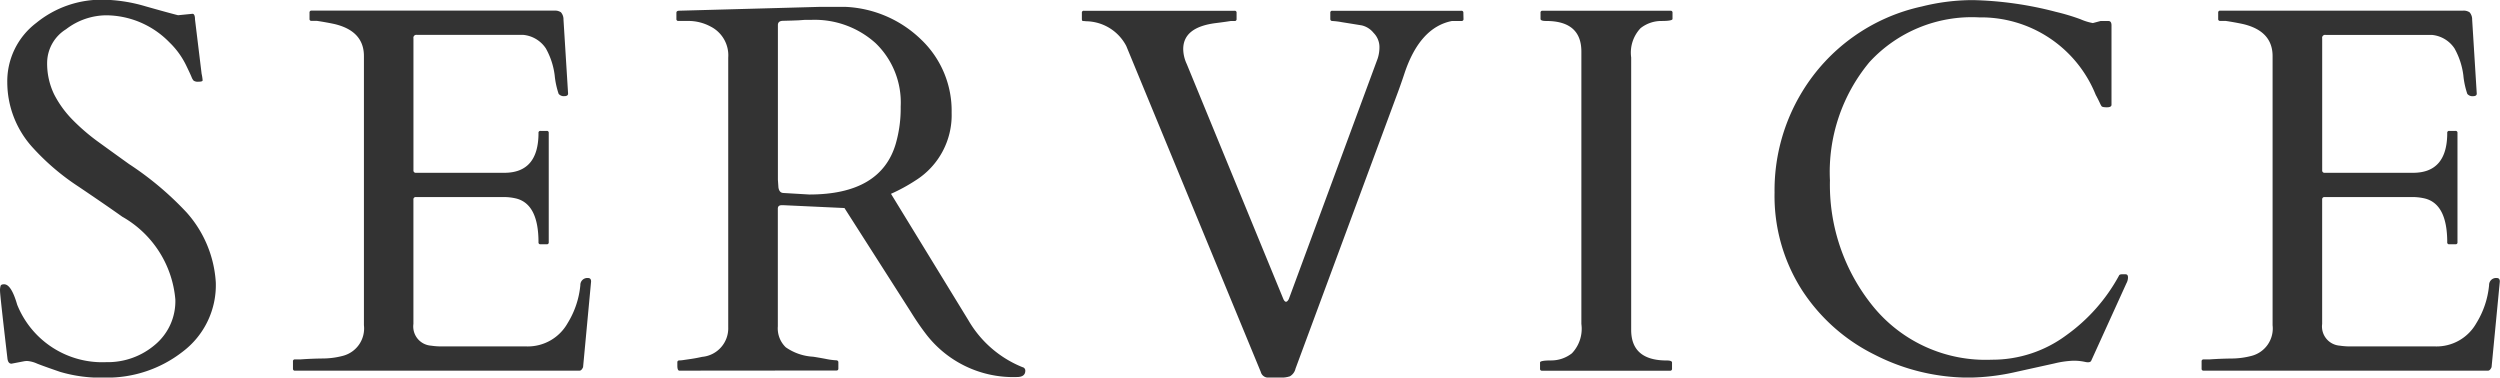
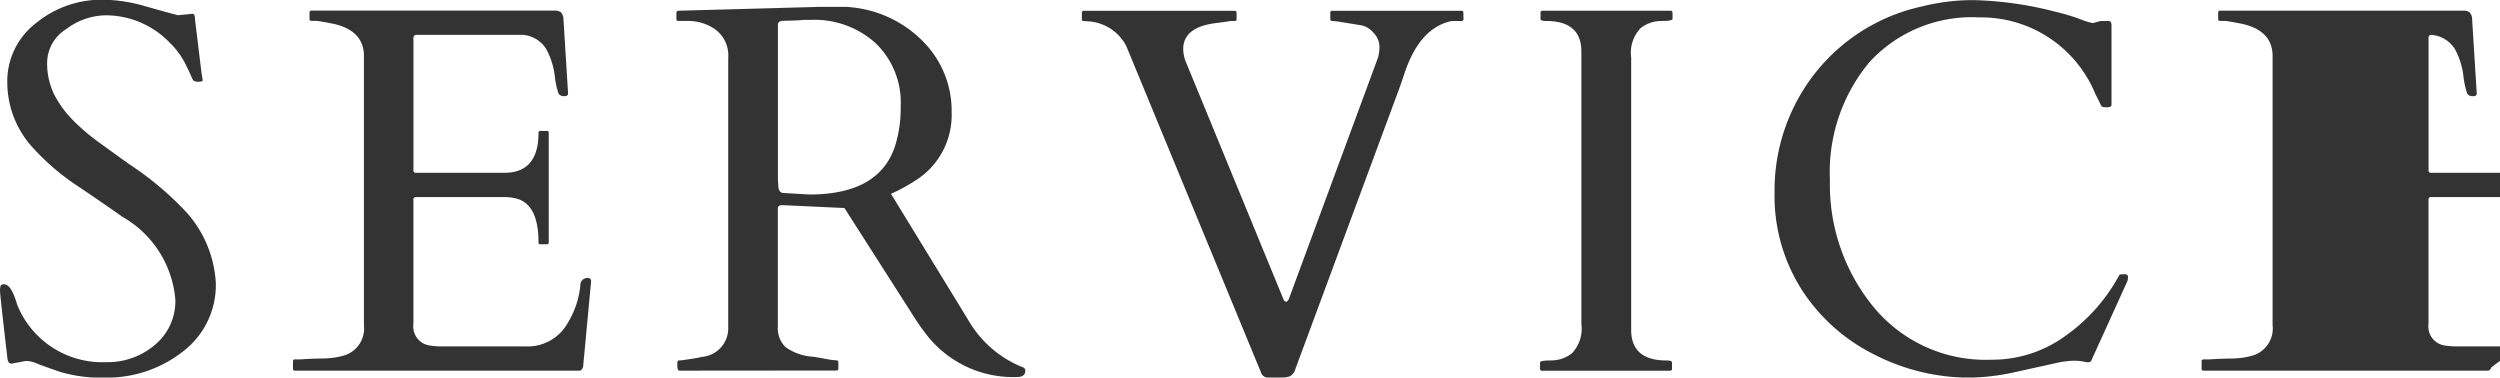
<svg xmlns="http://www.w3.org/2000/svg" width="71.732" height="10.832" viewBox="0 0 71.732 10.832">
-   <path d="M-270.708-10.239q.073,0,.073.161l.19,1.56a1.313,1.313,0,0,1,.029.187q0,.04-.114.04a.223.223,0,0,1-.143-.029.317.317,0,0,1-.059-.1q-.029-.07-.07-.157t-.084-.176a2.323,2.323,0,0,0-.483-.667,2.553,2.553,0,0,0-1.816-.776,1.918,1.918,0,0,0-1.15.4,1.142,1.142,0,0,0-.542.934,2.033,2.033,0,0,0,.2.934,2.978,2.978,0,0,0,.531.732,5.858,5.858,0,0,0,.754.645q.425.308.864.623a9.013,9.013,0,0,1,1.655,1.392,3.311,3.311,0,0,1,.835,2.007,2.391,2.391,0,0,1-.956,1.989A3.518,3.518,0,0,1-273.212.2a4.1,4.1,0,0,1-1.293-.165q-.48-.165-.663-.238a.832.832,0,0,0-.267-.073.45.45,0,0,0-.106.007L-275.9-.2q-.1,0-.117-.154-.212-1.816-.212-1.93a.427.427,0,0,1,.018-.154q.018-.04.1-.04.205,0,.374.586a2.63,2.63,0,0,0,2.556,1.648,2.086,2.086,0,0,0,1.4-.5,1.625,1.625,0,0,0,.582-1.3,3.023,3.023,0,0,0-1.523-2.373q-.432-.308-1.245-.857a6.766,6.766,0,0,1-1.3-1.1,2.783,2.783,0,0,1-.754-1.893,2.1,2.1,0,0,1,.831-1.71,2.965,2.965,0,0,1,1.908-.667,4.52,4.52,0,0,1,1.227.19q.67.19.934.256Zm2.884,10.181V-.264a.052.052,0,0,1,.059-.059h.161q.308-.022.63-.026a2.285,2.285,0,0,0,.586-.077.812.812,0,0,0,.6-.879v-7.72q0-.725-.857-.923-.242-.051-.491-.088h-.154a.052.052,0,0,1-.059-.059v-.176a.052.052,0,0,1,.059-.059h6.965a.3.3,0,0,1,.19.048.307.307,0,0,1,.073.209l.132,2.124q0,.073-.11.073a.191.191,0,0,1-.161-.066,2.364,2.364,0,0,1-.114-.535,2.112,2.112,0,0,0-.253-.769.875.875,0,0,0-.645-.388h-3.054a.084.084,0,0,0-.1.1V-5.75a.065.065,0,0,0,.073.073h2.534q.981,0,.981-1.143a.052.052,0,0,1,.059-.059h.176a.052.052,0,0,1,.059.059v3.135a.052.052,0,0,1-.059.059h-.176a.052.052,0,0,1-.059-.059q0-1.084-.63-1.252a1.536,1.536,0,0,0-.374-.044h-2.512a.065.065,0,0,0-.073.073V-1.34a.551.551,0,0,0,.505.623,2.073,2.073,0,0,0,.308.022h2.439a1.311,1.311,0,0,0,1.172-.667,2.518,2.518,0,0,0,.366-1.091.2.2,0,0,1,.22-.205q.088,0,.088.1L-259.5-.1q-.044.1-.1.1h-8.159A.052.052,0,0,1-267.823-.059ZM-256.736,0q-.059,0-.059-.146V-.234a.052.052,0,0,1,.059-.059,1.028,1.028,0,0,0,.139-.015l.2-.029q.1-.015.19-.033l.125-.026a.823.823,0,0,0,.747-.85V-8.979a.926.926,0,0,0-.505-.894,1.343,1.343,0,0,0-.645-.161h-.278a.052.052,0,0,1-.059-.059v-.176q0-.059.088-.059l4.021-.11h.74A3.328,3.328,0,0,1-249.8-9.5a2.82,2.82,0,0,1,.875,2.1,2.212,2.212,0,0,1-1.04,1.945,4.987,4.987,0,0,1-.7.381l2.219,3.625A3.154,3.154,0,0,0-246.892-.1a.1.1,0,0,1,.081.1q0,.183-.242.183a3.149,3.149,0,0,1-2.622-1.252q-.212-.278-.425-.623L-252-4.666l-1.743-.081h-.059q-.11,0-.11.1v3.376a.754.754,0,0,0,.227.6A1.514,1.514,0,0,0-252.9-.4q.146.022.359.062a1.9,1.9,0,0,0,.289.04q.077,0,.077.059v.176a.052.052,0,0,1-.059.059Zm3.42-10.052-.187.007-.253.007q-.154,0-.154.121v4.438l.015.22q.022.154.139.161l.747.044q2.058,0,2.483-1.465a3.655,3.655,0,0,0,.139-1.055,2.361,2.361,0,0,0-.721-1.824,2.608,2.608,0,0,0-1.842-.667q-.1,0-.19,0Zm19.078-.04a.052.052,0,0,1-.059.059h-.271q-.93.183-1.37,1.523-.117.352-.242.681l-2.878,7.771a.34.34,0,0,1-.161.22.758.758,0,0,1-.264.037h-.344a.216.216,0,0,1-.227-.161l-3.86-9.353a1.319,1.319,0,0,0-1.157-.71.619.619,0,0,0-.084-.007q-.033,0-.033-.059v-.176a.052.052,0,0,1,.059-.059h4.321a.052.052,0,0,1,.059.059v.176a.052.052,0,0,1-.059.059h-.11q-.183.029-.425.059-.937.117-.937.747a1.037,1.037,0,0,0,.1.425l2.776,6.753q.073.146.154-.007l2.549-6.9a1.056,1.056,0,0,0,.051-.348.576.576,0,0,0-.168-.388.614.614,0,0,0-.341-.216l-.271-.044-.3-.048a2.022,2.022,0,0,0-.264-.033q-.066,0-.066-.059v-.176a.052.052,0,0,1,.059-.059h3.7a.052.052,0,0,1,.059.059Zm3.382.938q0-.879-1.011-.879-.161,0-.161-.059v-.176a.052.052,0,0,1,.059-.059h3.669a.052.052,0,0,1,.059.059v.176q0,.059-.322.059a.962.962,0,0,0-.593.205,1.02,1.02,0,0,0-.271.842v7.815q0,.879,1.018.879.154,0,.154.059v.176a.052.052,0,0,1-.059.059h-3.669a.052.052,0,0,1-.059-.059V-.234q0-.059.322-.059a.962.962,0,0,0,.593-.205,1.02,1.02,0,0,0,.271-.842ZM-216.23-.278q-.037.059-.179.026a1.494,1.494,0,0,0-.333-.033,2.688,2.688,0,0,0-.538.077l-1.095.242A6.371,6.371,0,0,1-219.738.2a5.953,5.953,0,0,1-2.7-.656,5.259,5.259,0,0,1-2.091-1.86,5.009,5.009,0,0,1-.784-2.794,5.432,5.432,0,0,1,.784-2.878,5.345,5.345,0,0,1,3.442-2.461,6.02,6.02,0,0,1,1.465-.183,10.234,10.234,0,0,1,2.38.337,6.167,6.167,0,0,1,.707.212,1.587,1.587,0,0,0,.355.11l.22-.059h.227q.088,0,.088.125v2.278q0,.073-.132.073t-.154-.033a.6.6,0,0,1-.044-.081q-.022-.048-.048-.1t-.051-.1a.4.4,0,0,1-.033-.066,3.544,3.544,0,0,0-3.333-2.2,3.989,3.989,0,0,0-3.149,1.282,4.932,4.932,0,0,0-1.135,3.395,5.526,5.526,0,0,0,1.249,3.629,4.165,4.165,0,0,0,3.395,1.516,3.562,3.562,0,0,0,2.135-.7,5.078,5.078,0,0,0,1.512-1.707q.015-.044.088-.044h.1q.073,0,.073.088a.347.347,0,0,1-.044.168Zm3.17.22V-.264A.052.052,0,0,1-213-.322h.161q.308-.022.63-.026a2.285,2.285,0,0,0,.586-.077.812.812,0,0,0,.6-.879v-7.72q0-.725-.857-.923-.242-.051-.491-.088h-.154a.052.052,0,0,1-.059-.059v-.176a.052.052,0,0,1,.059-.059h6.965a.3.3,0,0,1,.19.048.307.307,0,0,1,.073.209l.132,2.124q0,.073-.11.073a.191.191,0,0,1-.161-.066,2.364,2.364,0,0,1-.114-.535,2.112,2.112,0,0,0-.253-.769.875.875,0,0,0-.645-.388H-209.5a.084.084,0,0,0-.1.1V-5.75a.065.065,0,0,0,.073.073h2.534q.981,0,.981-1.143a.052.052,0,0,1,.059-.059h.176a.052.052,0,0,1,.059.059v3.135a.052.052,0,0,1-.059.059h-.176a.052.052,0,0,1-.059-.059q0-1.084-.63-1.252a1.536,1.536,0,0,0-.374-.044h-2.512a.065.065,0,0,0-.073.073V-1.34a.551.551,0,0,0,.505.623,2.073,2.073,0,0,0,.308.022h2.439a1.311,1.311,0,0,0,1.172-.667,2.518,2.518,0,0,0,.366-1.091.2.2,0,0,1,.22-.205q.088,0,.088.1L-204.74-.1q-.044.1-.1.1H-213A.052.052,0,0,1-213.06-.059Z" transform="translate(276.23 10.635)" fill="#333" />
+   <path d="M-270.708-10.239q.073,0,.073.161l.19,1.56a1.313,1.313,0,0,1,.029.187q0,.04-.114.04a.223.223,0,0,1-.143-.029.317.317,0,0,1-.059-.1q-.029-.07-.07-.157t-.084-.176a2.323,2.323,0,0,0-.483-.667,2.553,2.553,0,0,0-1.816-.776,1.918,1.918,0,0,0-1.15.4,1.142,1.142,0,0,0-.542.934,2.033,2.033,0,0,0,.2.934,2.978,2.978,0,0,0,.531.732,5.858,5.858,0,0,0,.754.645q.425.308.864.623a9.013,9.013,0,0,1,1.655,1.392,3.311,3.311,0,0,1,.835,2.007,2.391,2.391,0,0,1-.956,1.989A3.518,3.518,0,0,1-273.212.2a4.1,4.1,0,0,1-1.293-.165q-.48-.165-.663-.238a.832.832,0,0,0-.267-.073.45.45,0,0,0-.106.007L-275.9-.2q-.1,0-.117-.154-.212-1.816-.212-1.93a.427.427,0,0,1,.018-.154q.018-.04.1-.04.205,0,.374.586a2.63,2.63,0,0,0,2.556,1.648,2.086,2.086,0,0,0,1.4-.5,1.625,1.625,0,0,0,.582-1.3,3.023,3.023,0,0,0-1.523-2.373q-.432-.308-1.245-.857a6.766,6.766,0,0,1-1.3-1.1,2.783,2.783,0,0,1-.754-1.893,2.1,2.1,0,0,1,.831-1.71,2.965,2.965,0,0,1,1.908-.667,4.52,4.52,0,0,1,1.227.19q.67.19.934.256Zm2.884,10.181V-.264a.052.052,0,0,1,.059-.059h.161q.308-.022.63-.026a2.285,2.285,0,0,0,.586-.077.812.812,0,0,0,.6-.879v-7.72q0-.725-.857-.923-.242-.051-.491-.088h-.154a.052.052,0,0,1-.059-.059v-.176a.052.052,0,0,1,.059-.059h6.965a.3.3,0,0,1,.19.048.307.307,0,0,1,.073.209l.132,2.124q0,.073-.11.073a.191.191,0,0,1-.161-.066,2.364,2.364,0,0,1-.114-.535,2.112,2.112,0,0,0-.253-.769.875.875,0,0,0-.645-.388h-3.054a.084.084,0,0,0-.1.1V-5.75a.065.065,0,0,0,.073.073h2.534q.981,0,.981-1.143a.052.052,0,0,1,.059-.059h.176a.052.052,0,0,1,.059.059v3.135a.052.052,0,0,1-.059.059h-.176a.052.052,0,0,1-.059-.059q0-1.084-.63-1.252a1.536,1.536,0,0,0-.374-.044h-2.512a.065.065,0,0,0-.073.073V-1.34a.551.551,0,0,0,.505.623,2.073,2.073,0,0,0,.308.022h2.439a1.311,1.311,0,0,0,1.172-.667,2.518,2.518,0,0,0,.366-1.091.2.2,0,0,1,.22-.205q.088,0,.088.1L-259.5-.1q-.044.1-.1.1h-8.159A.052.052,0,0,1-267.823-.059ZM-256.736,0q-.059,0-.059-.146V-.234a.052.052,0,0,1,.059-.059,1.028,1.028,0,0,0,.139-.015l.2-.029q.1-.015.19-.033l.125-.026a.823.823,0,0,0,.747-.85V-8.979a.926.926,0,0,0-.505-.894,1.343,1.343,0,0,0-.645-.161h-.278a.052.052,0,0,1-.059-.059v-.176q0-.059.088-.059l4.021-.11h.74A3.328,3.328,0,0,1-249.8-9.5a2.82,2.82,0,0,1,.875,2.1,2.212,2.212,0,0,1-1.04,1.945,4.987,4.987,0,0,1-.7.381l2.219,3.625A3.154,3.154,0,0,0-246.892-.1a.1.1,0,0,1,.081.1q0,.183-.242.183a3.149,3.149,0,0,1-2.622-1.252q-.212-.278-.425-.623L-252-4.666l-1.743-.081h-.059q-.11,0-.11.1v3.376a.754.754,0,0,0,.227.6A1.514,1.514,0,0,0-252.9-.4q.146.022.359.062a1.9,1.9,0,0,0,.289.04q.077,0,.077.059v.176a.052.052,0,0,1-.059.059Zm3.42-10.052-.187.007-.253.007q-.154,0-.154.121v4.438l.015.22q.022.154.139.161l.747.044q2.058,0,2.483-1.465a3.655,3.655,0,0,0,.139-1.055,2.361,2.361,0,0,0-.721-1.824,2.608,2.608,0,0,0-1.842-.667q-.1,0-.19,0Zm19.078-.04a.052.052,0,0,1-.059.059h-.271q-.93.183-1.37,1.523-.117.352-.242.681l-2.878,7.771a.34.34,0,0,1-.161.22.758.758,0,0,1-.264.037h-.344a.216.216,0,0,1-.227-.161l-3.86-9.353a1.319,1.319,0,0,0-1.157-.71.619.619,0,0,0-.084-.007q-.033,0-.033-.059v-.176a.052.052,0,0,1,.059-.059h4.321a.052.052,0,0,1,.059.059v.176a.052.052,0,0,1-.059.059h-.11q-.183.029-.425.059-.937.117-.937.747a1.037,1.037,0,0,0,.1.425l2.776,6.753q.073.146.154-.007l2.549-6.9a1.056,1.056,0,0,0,.051-.348.576.576,0,0,0-.168-.388.614.614,0,0,0-.341-.216l-.271-.044-.3-.048a2.022,2.022,0,0,0-.264-.033q-.066,0-.066-.059v-.176a.052.052,0,0,1,.059-.059h3.7a.052.052,0,0,1,.059.059Zm3.382.938q0-.879-1.011-.879-.161,0-.161-.059v-.176a.052.052,0,0,1,.059-.059h3.669a.052.052,0,0,1,.059.059v.176q0,.059-.322.059a.962.962,0,0,0-.593.205,1.02,1.02,0,0,0-.271.842v7.815q0,.879,1.018.879.154,0,.154.059v.176a.052.052,0,0,1-.059.059h-3.669a.052.052,0,0,1-.059-.059V-.234q0-.059.322-.059a.962.962,0,0,0,.593-.205,1.02,1.02,0,0,0,.271-.842ZM-216.23-.278q-.037.059-.179.026a1.494,1.494,0,0,0-.333-.033,2.688,2.688,0,0,0-.538.077l-1.095.242A6.371,6.371,0,0,1-219.738.2a5.953,5.953,0,0,1-2.7-.656,5.259,5.259,0,0,1-2.091-1.86,5.009,5.009,0,0,1-.784-2.794,5.432,5.432,0,0,1,.784-2.878,5.345,5.345,0,0,1,3.442-2.461,6.02,6.02,0,0,1,1.465-.183,10.234,10.234,0,0,1,2.38.337,6.167,6.167,0,0,1,.707.212,1.587,1.587,0,0,0,.355.11l.22-.059h.227q.088,0,.088.125v2.278q0,.073-.132.073t-.154-.033a.6.6,0,0,1-.044-.081q-.022-.048-.048-.1t-.051-.1a.4.4,0,0,1-.033-.066,3.544,3.544,0,0,0-3.333-2.2,3.989,3.989,0,0,0-3.149,1.282,4.932,4.932,0,0,0-1.135,3.395,5.526,5.526,0,0,0,1.249,3.629,4.165,4.165,0,0,0,3.395,1.516,3.562,3.562,0,0,0,2.135-.7,5.078,5.078,0,0,0,1.512-1.707q.015-.044.088-.044h.1q.073,0,.073.088a.347.347,0,0,1-.044.168Zm3.17.22V-.264A.052.052,0,0,1-213-.322h.161q.308-.022.63-.026a2.285,2.285,0,0,0,.586-.077.812.812,0,0,0,.6-.879v-7.72q0-.725-.857-.923-.242-.051-.491-.088h-.154a.052.052,0,0,1-.059-.059v-.176a.052.052,0,0,1,.059-.059h6.965a.3.3,0,0,1,.19.048.307.307,0,0,1,.073.209l.132,2.124q0,.073-.11.073a.191.191,0,0,1-.161-.066,2.364,2.364,0,0,1-.114-.535,2.112,2.112,0,0,0-.253-.769.875.875,0,0,0-.645-.388a.084.084,0,0,0-.1.1V-5.75a.065.065,0,0,0,.073.073h2.534q.981,0,.981-1.143a.052.052,0,0,1,.059-.059h.176a.052.052,0,0,1,.059.059v3.135a.052.052,0,0,1-.059.059h-.176a.052.052,0,0,1-.059-.059q0-1.084-.63-1.252a1.536,1.536,0,0,0-.374-.044h-2.512a.065.065,0,0,0-.073.073V-1.34a.551.551,0,0,0,.505.623,2.073,2.073,0,0,0,.308.022h2.439a1.311,1.311,0,0,0,1.172-.667,2.518,2.518,0,0,0,.366-1.091.2.2,0,0,1,.22-.205q.088,0,.088.1L-204.74-.1q-.044.1-.1.1H-213A.052.052,0,0,1-213.06-.059Z" transform="translate(276.23 10.635)" fill="#333" />
</svg>